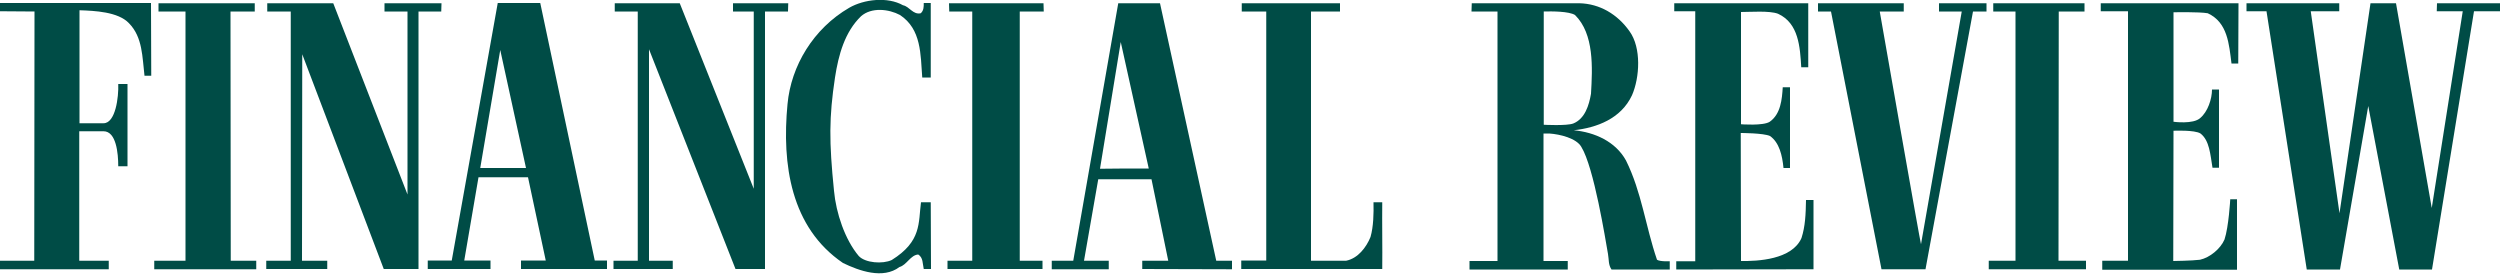
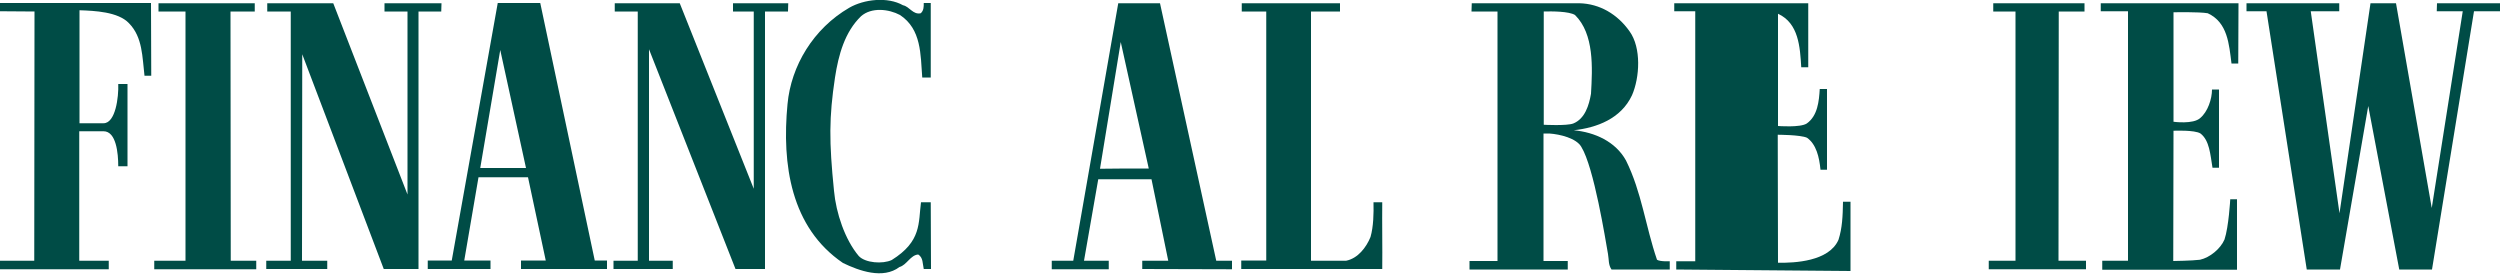
<svg xmlns="http://www.w3.org/2000/svg" version="1.1" id="Layer_1" x="0px" y="0px" viewBox="0 0 1000 109.4" style="enable-background:new 0 0 1000 109.4;" xml:space="preserve">
  <style type="text/css">
	.st0{fill:#004C46;}
</style>
  <polygon class="st0" points="974.8,1.3 974.7,4.5 985.1,4.5 972.7,83.2 958.4,1.3 948.2,1.3 935.8,85.3 924.3,4.5 935.7,4.5   935.7,1.3 898.6,1.3 898.6,4.5 906.6,4.5 922.7,107.8 936,107.8 947.3,42.4 959.7,107.8 972.8,107.8 989.6,4.5 1000,4.5 1000,1.3   " />
  <g>
    <path class="st0" d="M840.9,107.7v-3.4h10.3V4.5h-10.9V1.3h55.1l-0.1,24.1h-2.7c-1-7.7-1.5-16.4-9.5-20.1   c-3.4-0.6-13.7-0.4-13.7-0.4v43.8c0,0,7.9,1.1,10.7-1.5c3-2.5,4.7-7.6,4.7-11.4h2.8v31.3H885c-0.9-5.4-1.2-10.9-4.8-13.7   c-2.3-1.5-10.8-1.1-10.8-1.1l-0.1,52.1c0,0,7.4-0.1,10.7-0.5c4-0.9,8.2-4.4,9.8-8.1c1.7-5.1,2.3-16.1,2.3-16.1h2.7v28.2h-53.9   V107.7z" />
    <polygon class="st0" points="834.4,107.7 795.5,107.7 795.5,104.3 806.2,104.3 806.2,4.6 797.3,4.6 797.3,1.3 833.8,1.3 833.8,4.6    823.5,4.6 823.4,104.3 834.4,104.3  " />
-     <path class="st0" d="M789.2,4.6l-19,103.1h-17.6L732.4,4.6h-5.2V1.3h34.3v3.3h-9.6c0,0,16.3,93.1,16.5,93.1l16.3-93.1h-9.1V1.3h19   v3.3H789.2z" />
-     <path class="st0" d="M670.5,107.8v-3.3h7.6V4.5h-8.4V1.3h53.6v25.6h-2.8c-0.5-8.1-1-17.6-9.3-21.4c-3.4-1.3-11.1-0.7-14.8-0.7v44.9   c0,0,8.9,0.7,11.5-1c4.4-3.1,4.9-9,5.2-13.8h2.9v32.3h-2.6c-0.5-5.1-1.7-10.2-5.4-12.8c-2.6-1.2-11.7-1.2-11.7-1.2l0.1,51.2   c6.6,0.1,20.4-0.5,24.2-9.2c1.5-4.7,1.7-9.4,1.8-15.2h3v27.7L670.5,107.8z" />
+     <path class="st0" d="M670.5,107.8v-3.3h7.6V4.5h-8.4V1.3h53.6v25.6h-2.8c-0.5-8.1-1-17.6-9.3-21.4v44.9   c0,0,8.9,0.7,11.5-1c4.4-3.1,4.9-9,5.2-13.8h2.9v32.3h-2.6c-0.5-5.1-1.7-10.2-5.4-12.8c-2.6-1.2-11.7-1.2-11.7-1.2l0.1,51.2   c6.6,0.1,20.4-0.5,24.2-9.2c1.5-4.7,1.7-9.4,1.8-15.2h3v27.7L670.5,107.8z" />
    <path class="st0" d="M667.9,104.5v3.3h-23.3c-1.3-1.9-1-3.9-1.4-6.2c-1-5.6-5.6-34.7-10.7-42.9c-2-3.4-8.4-5-12.8-5.3h-2.3v51h9.7   v3.4h-39.3v-3.4H599V4.6h-10.4l0.1-3.3h43.1c8.1,0.2,15.2,4.4,20,11.2c4.8,6.6,4.1,18.5,1,25.6c-4.4,9.4-14.1,13-23.3,14   c8.4,0.8,16.7,4.5,20.9,12.1c6.3,12.7,7.8,26.3,12.4,39.7C664,104.7,667.9,104.5,667.9,104.5 M636.4,37.5   C637,27.1,637.7,13.6,630,6c-2.4-1.5-9.3-1.5-12.5-1.4v45.3c0,0,9.1,0.5,11.8-0.5C634,47.5,635.6,42.1,636.4,37.5" />
    <path class="st0" d="M496.5,107.6v-3.4h10V4.6h-9.8V1.3H536v3.3h-11.6v99.7c0,0,9.9,0,14,0c4.7-0.9,8.1-5.3,9.8-9.5   c1.2-4.2,1.3-9.4,1.2-13.9h3.5c-0.1,8.7,0.1,18,0,26.7C552.9,107.6,496.5,107.6,496.5,107.6z" />
    <path class="st0" d="M456.9,107.6v-3.3h10.4l-6.7-32.6h-21.3l-5.7,32.6h9.9v3.4h-22.8v-3.4h8.6l18-103H464l22.5,103h6.3v3.4   L456.9,107.6L456.9,107.6z M450.6,67.4h8.9l-11.2-50.6L440,67.5L450.6,67.4z" />
  </g>
  <g>
-     <polygon class="st0" points="379,107.6 379,104.3 388.9,104.3 388.9,4.6 379.7,4.6 379.6,1.3 417.4,1.3 417.5,4.6 407.9,4.6    407.9,104.3 417,104.3 417,107.6  " />
    <path class="st0" d="M372.4,107.6h-2.9c-0.5-2.2-0.2-4.5-2.2-5.8c-3.1,0.2-4.6,4.2-7.5,5c-6.6,5-16.2,1.5-22.6-1.6   C316.3,91,312.7,65.8,315,41.7c1.4-15.4,10.4-30.3,24.7-38.6c5.9-3.4,15.3-4.5,21.5-1c2.6,0.5,4,3.9,7.1,3.2   c1.2-1.1,1.2-2.5,1.2-4.1h2.8V31h-3.4c-0.7-9.2-0.3-19.3-8.9-25c-4.5-2.4-11.4-3.2-15.6,0.5c-6.5,6.3-9,15.4-10.4,24.5   c-2.4,15.9-2.4,25.6-0.4,45.3c0.8,8.9,4.4,19.6,9.9,26.1c2.6,2.8,9.6,3.3,13.2,1.6c12-7.5,10.6-14.8,11.7-23.1h3.9L372.4,107.6z" />
  </g>
  <g>
    <polygon class="st0" points="315.2,4.6 306,4.6 306,107.6 294.2,107.6 259.6,19.7 259.6,104.3 269.1,104.3 269.1,107.6    245.4,107.6 245.4,104.3 255.1,104.3 255.1,4.6 245.9,4.6 245.9,1.3 271.9,1.3 301.5,75.5 301.5,4.6 293.2,4.6 293.2,1.3    315.3,1.3  " />
    <path class="st0" d="M208.4,107.6v-3.4h9.9l-7.1-33.3h-19.8l-5.7,33.3h10.5v3.4h-25.1v-3.4h9.6l18.4-103h17l21.8,103h4.9v3.4H208.4   z M210.4,67.2L200.1,20l-8,47.2H210.4z" />
    <polygon class="st0" points="176.5,4.6 167.4,4.6 167.4,107.6 153.5,107.6 120.9,21.7 120.8,104.3 130.9,104.3 130.9,107.6    106.5,107.6 106.5,104.3 116.3,104.3 116.3,4.6 106.9,4.6 106.9,1.3 133.3,1.3 163,77.8 163,4.6 153.8,4.6 153.8,1.3 176.6,1.3     " />
  </g>
  <g>
    <path class="st0" d="M101.9,1.3v3.3h-9.7l0.1,99.7h10.2v3.4H61.7v-3.4h12.5c0,0,0-96.8,0-99.7H63.4V1.3H101.9z" />
    <path class="st0" d="M60.5,30.3h-2.7c-0.9-7.4-0.7-15.4-6.2-21c-4.3-4.6-13.8-5-19.8-5.2v45.2h9.6c4.8,0,6.1-10.4,5.9-15.7H51v32.9   h-3.7c0-5.2-0.8-14-5.9-14h-9.7v51.8h11.8v3.4H0v-3.4h13.7l0.1-99.7L0,4.5V1.2h60.4L60.5,30.3L60.5,30.3z" />
  </g>
</svg>